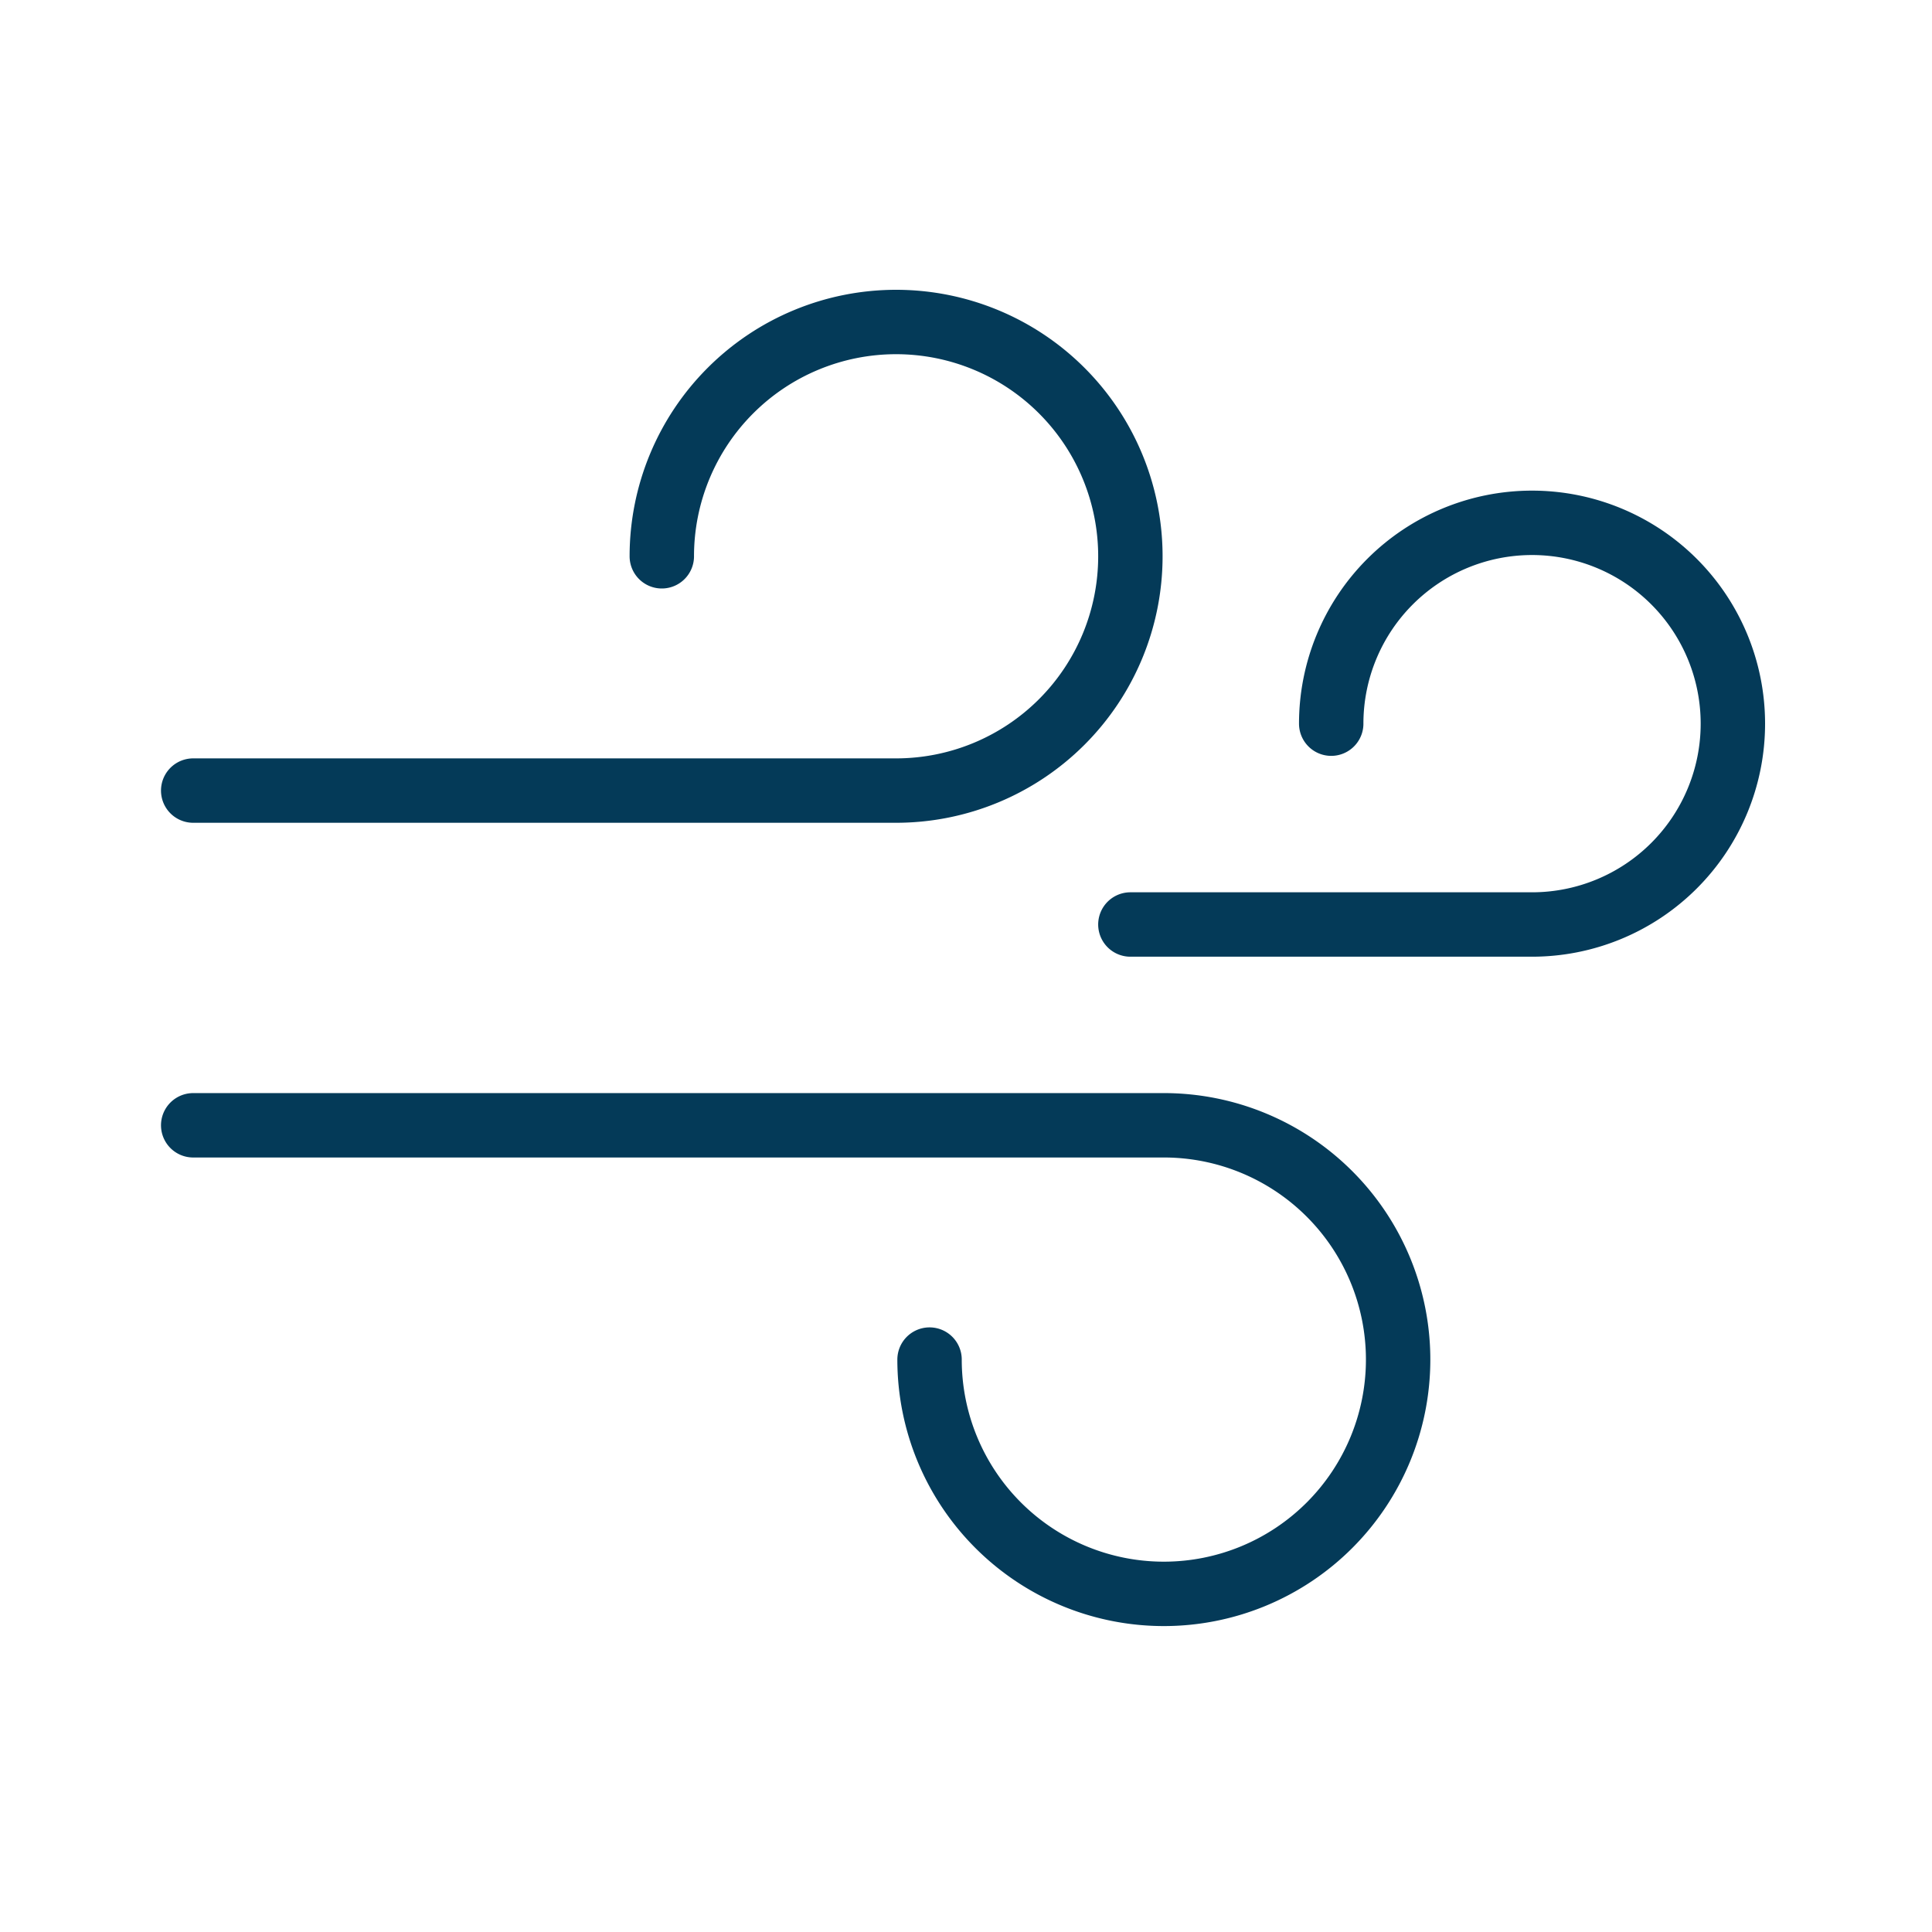
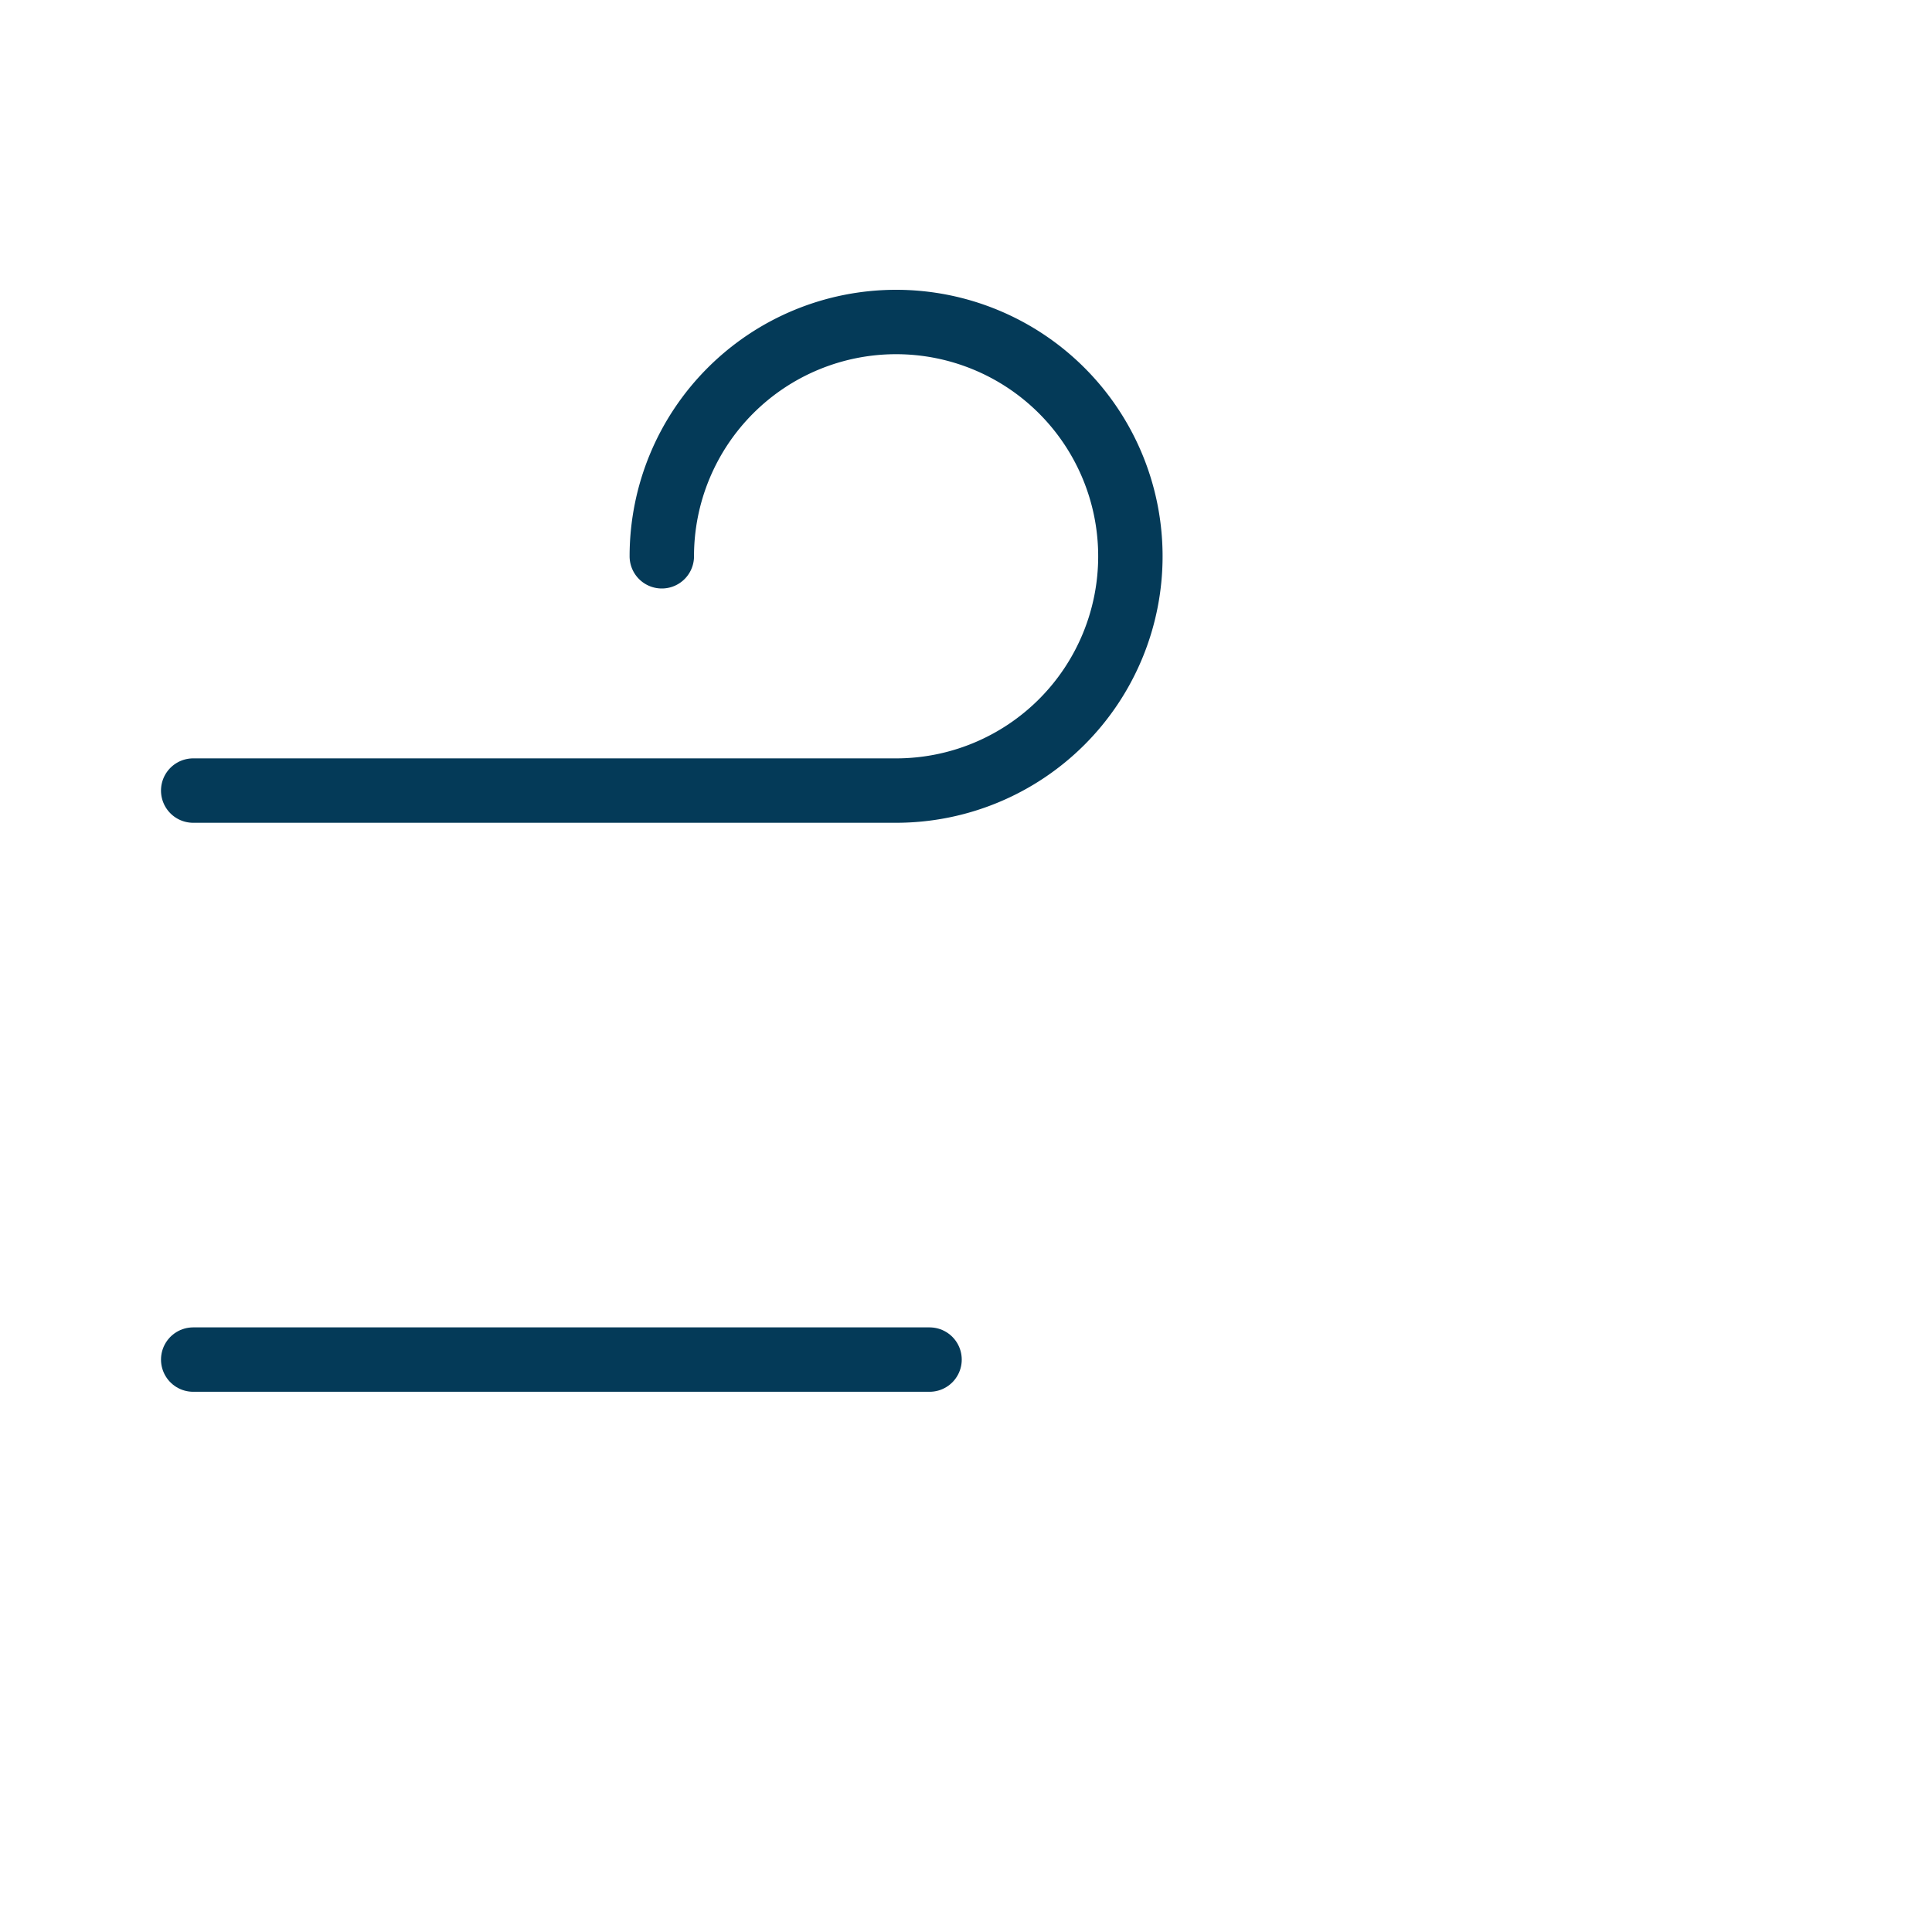
<svg xmlns="http://www.w3.org/2000/svg" width="60" height="60" viewBox="0 0 60 60">
  <g id="Icon_Wind-Proof" transform="translate(19385 17700)">
    <rect id="Rectangle_1470" data-name="Rectangle 1470" width="60" height="60" transform="translate(-19385 -17700)" fill="#fdccae" opacity="0" />
    <g id="Group_32822" data-name="Group 32822" transform="translate(-19607.5 -19203.5)">
      <path id="Path_27313" data-name="Path 27313" d="M243.053,1520.776a7.276,7.276,0,1,1,7.276,7.276H228.5" fill="none" stroke="#043a58" stroke-linecap="round" stroke-linejoin="round" stroke-width="2" />
-       <path id="Path_27314" data-name="Path 27314" d="M251.368,1532.776a7.276,7.276,0,1,0,7.276-7.276H228.5" transform="translate(0 12.947)" fill="none" stroke="#043a58" stroke-linecap="round" stroke-linejoin="round" stroke-width="2" />
-       <path id="Path_27315" data-name="Path 27315" d="M248.737,1522.737a6.237,6.237,0,1,1,6.237,6.237H242.5" transform="translate(15.105 3.237)" fill="none" stroke="#043a58" stroke-linecap="round" stroke-linejoin="round" stroke-width="2" />
+       <path id="Path_27314" data-name="Path 27314" d="M251.368,1532.776H228.5" transform="translate(0 12.947)" fill="none" stroke="#043a58" stroke-linecap="round" stroke-linejoin="round" stroke-width="2" />
    </g>
  </g>
</svg>